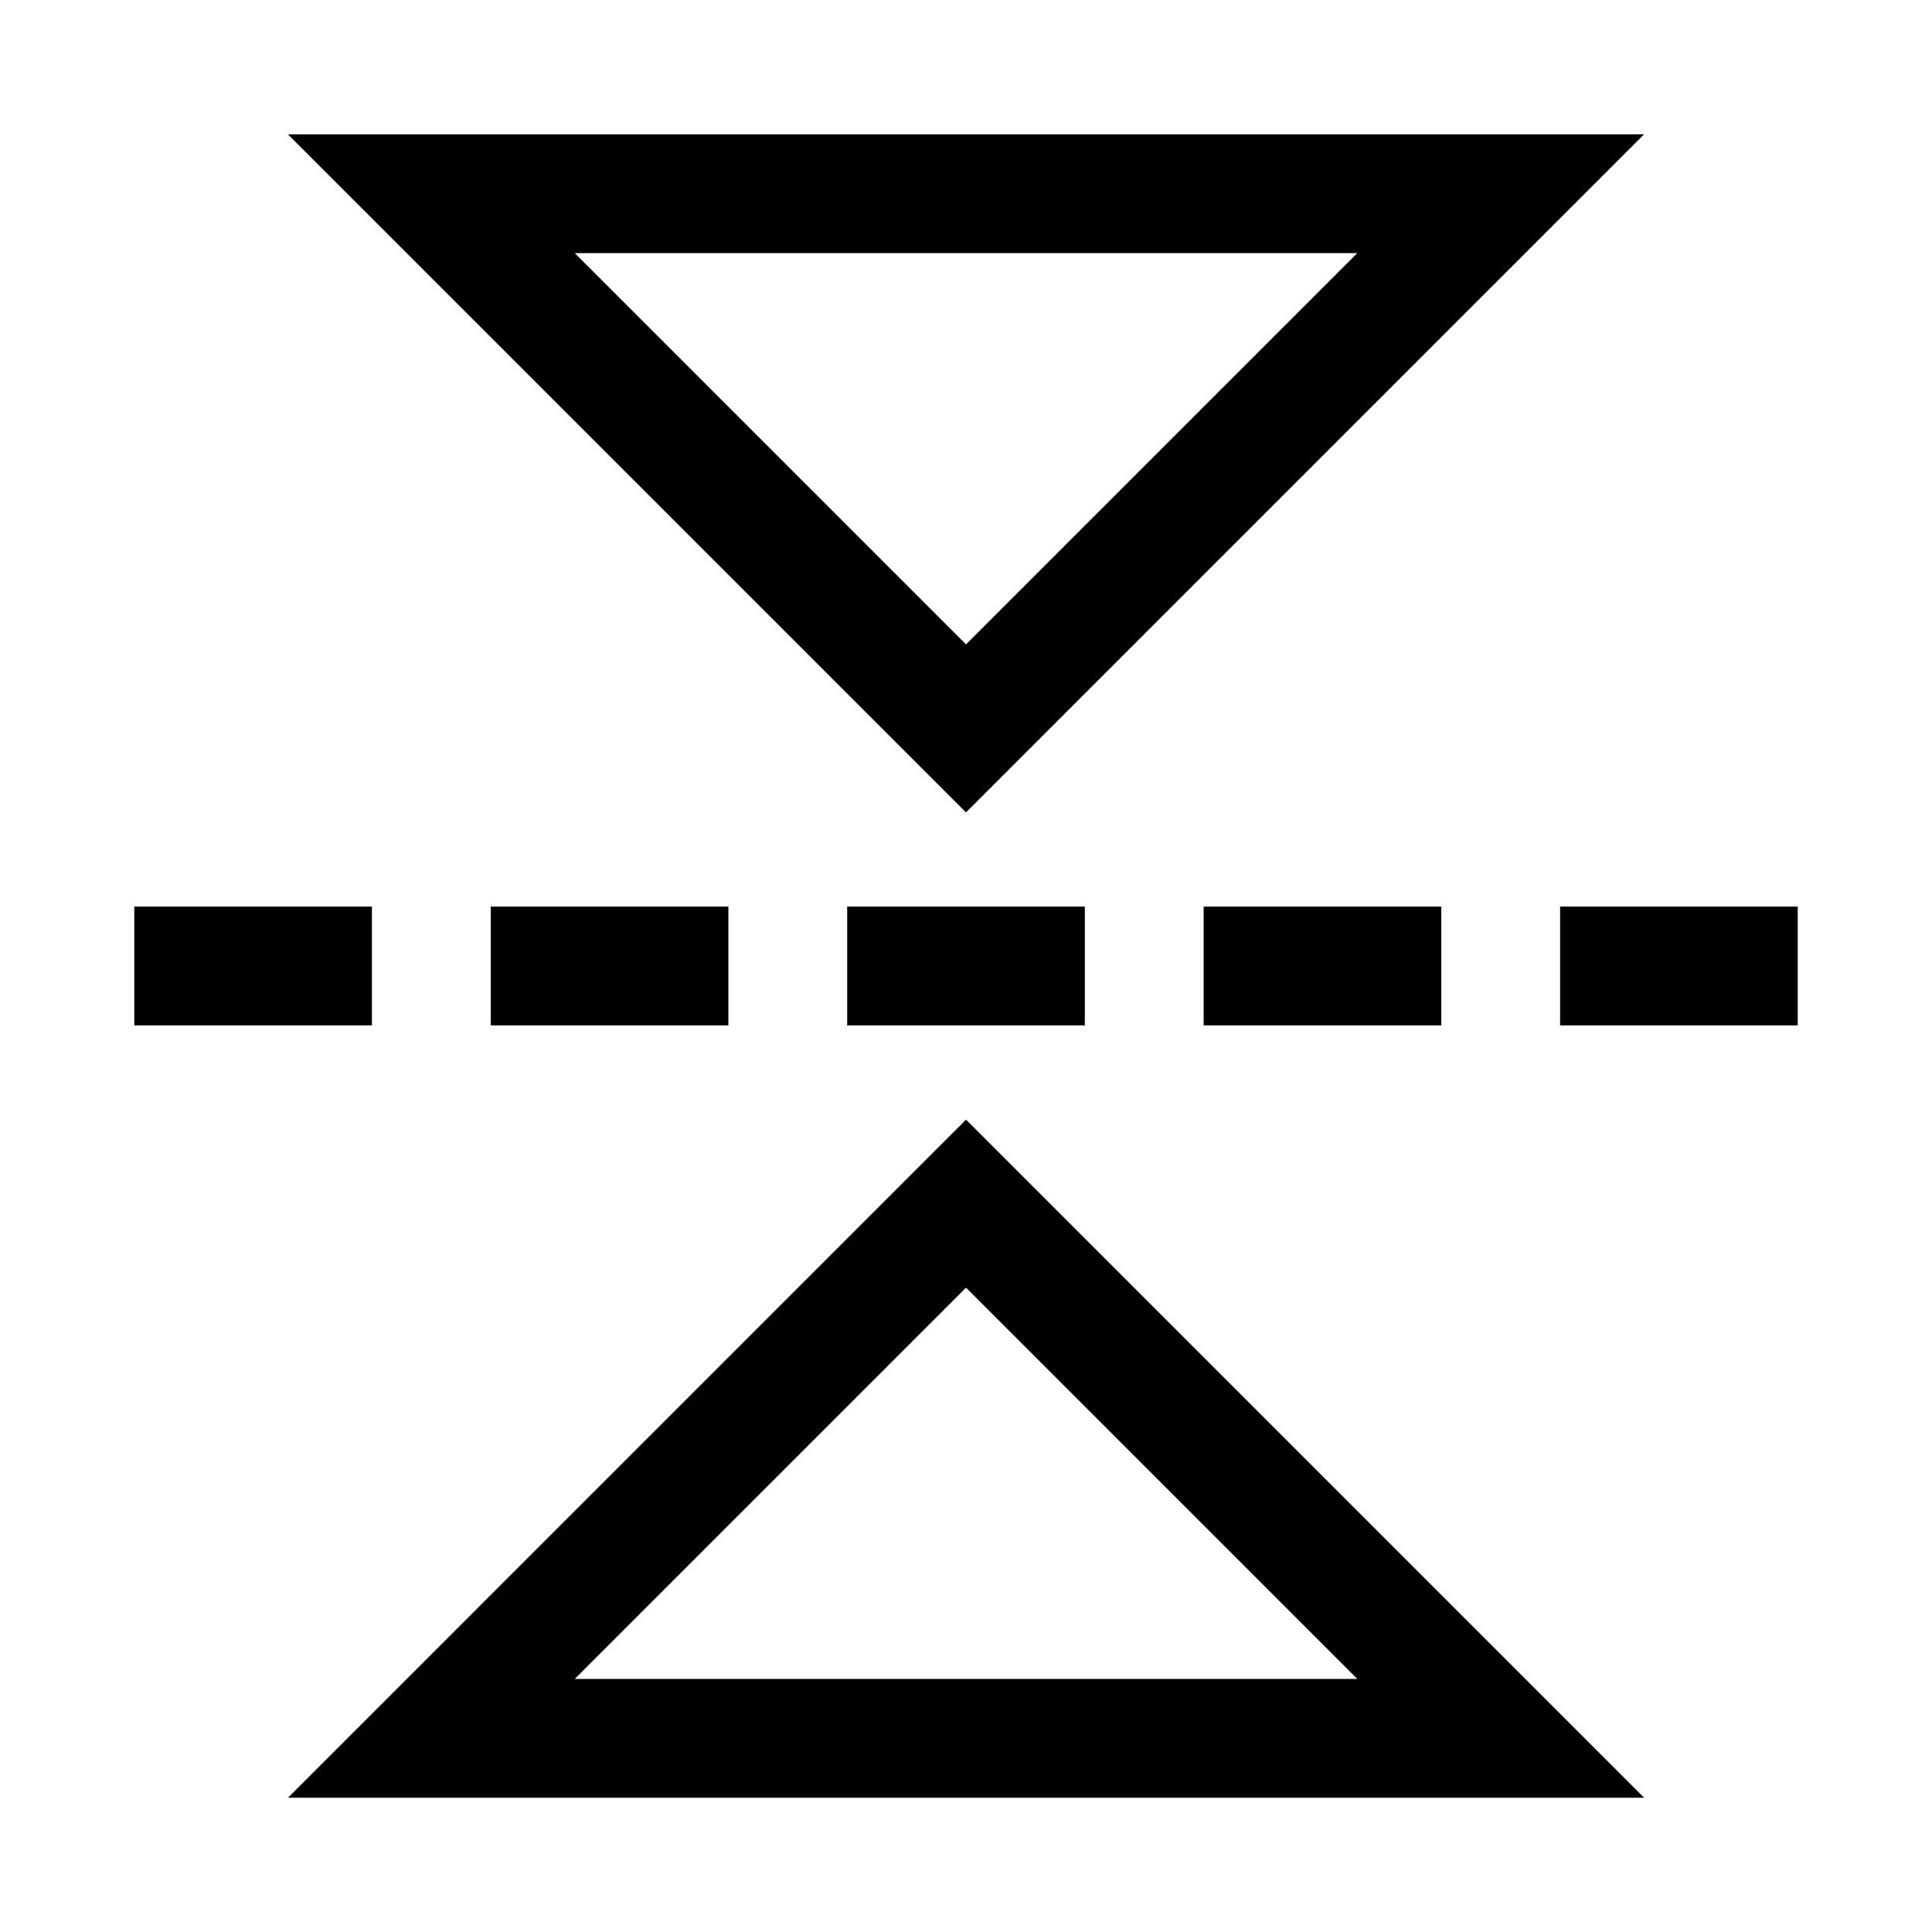
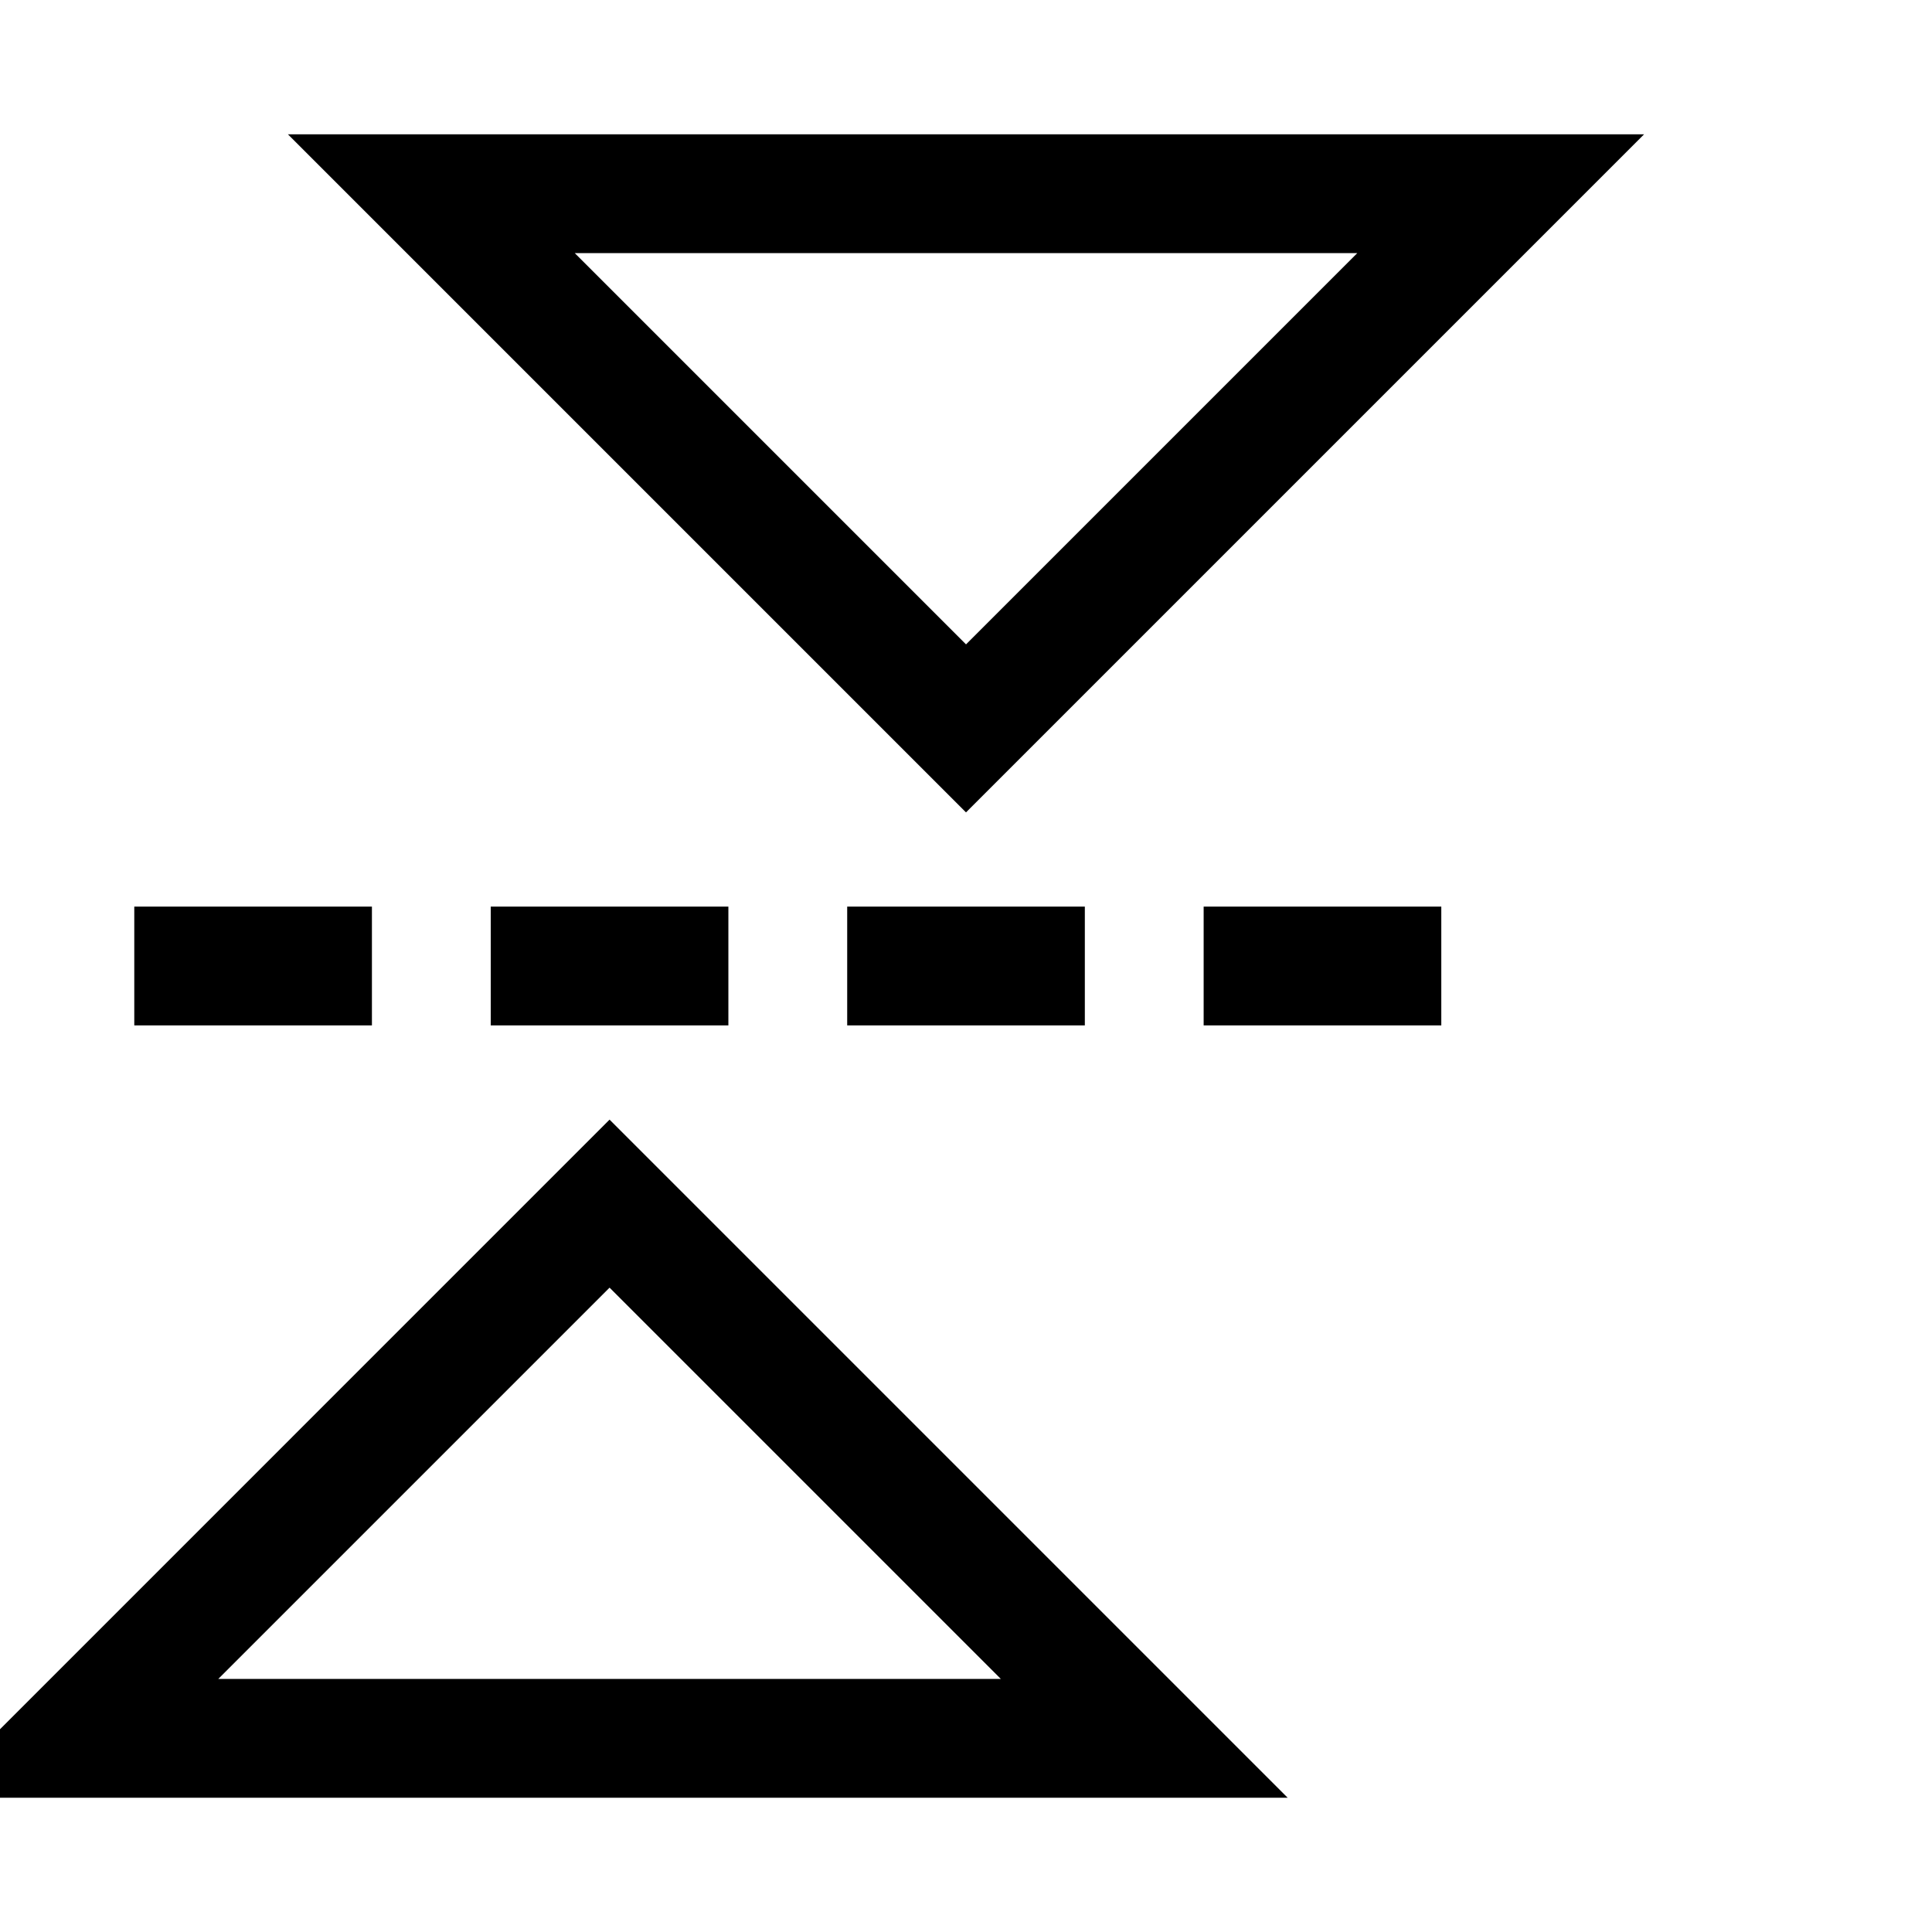
<svg xmlns="http://www.w3.org/2000/svg" fill="#000000" width="800px" height="800px" version="1.1" viewBox="144 144 512 512">
-   <path d="m220.3 179.59 179.7 179.7 179.7-179.7zm76.016 31.488h207.38l-103.69 103.69zm-116.73 173.18v31.488h62.977v-31.488zm94.465 0v31.488h62.977v-31.488zm94.465 0v31.488h62.977v-31.488zm94.465 0v31.488h62.977v-31.488zm94.465 0v31.488h62.977v-31.488zm-157.44 56.457-179.7 179.71h359.41zm0 44.527 103.69 103.69h-207.38z" />
+   <path d="m220.3 179.59 179.7 179.7 179.7-179.7zm76.016 31.488h207.38l-103.69 103.69zm-116.73 173.18v31.488h62.977v-31.488zm94.465 0v31.488h62.977v-31.488zm94.465 0v31.488h62.977v-31.488zv31.488h62.977v-31.488zm94.465 0v31.488h62.977v-31.488zm-157.44 56.457-179.7 179.71h359.41zm0 44.527 103.69 103.69h-207.38z" />
</svg>